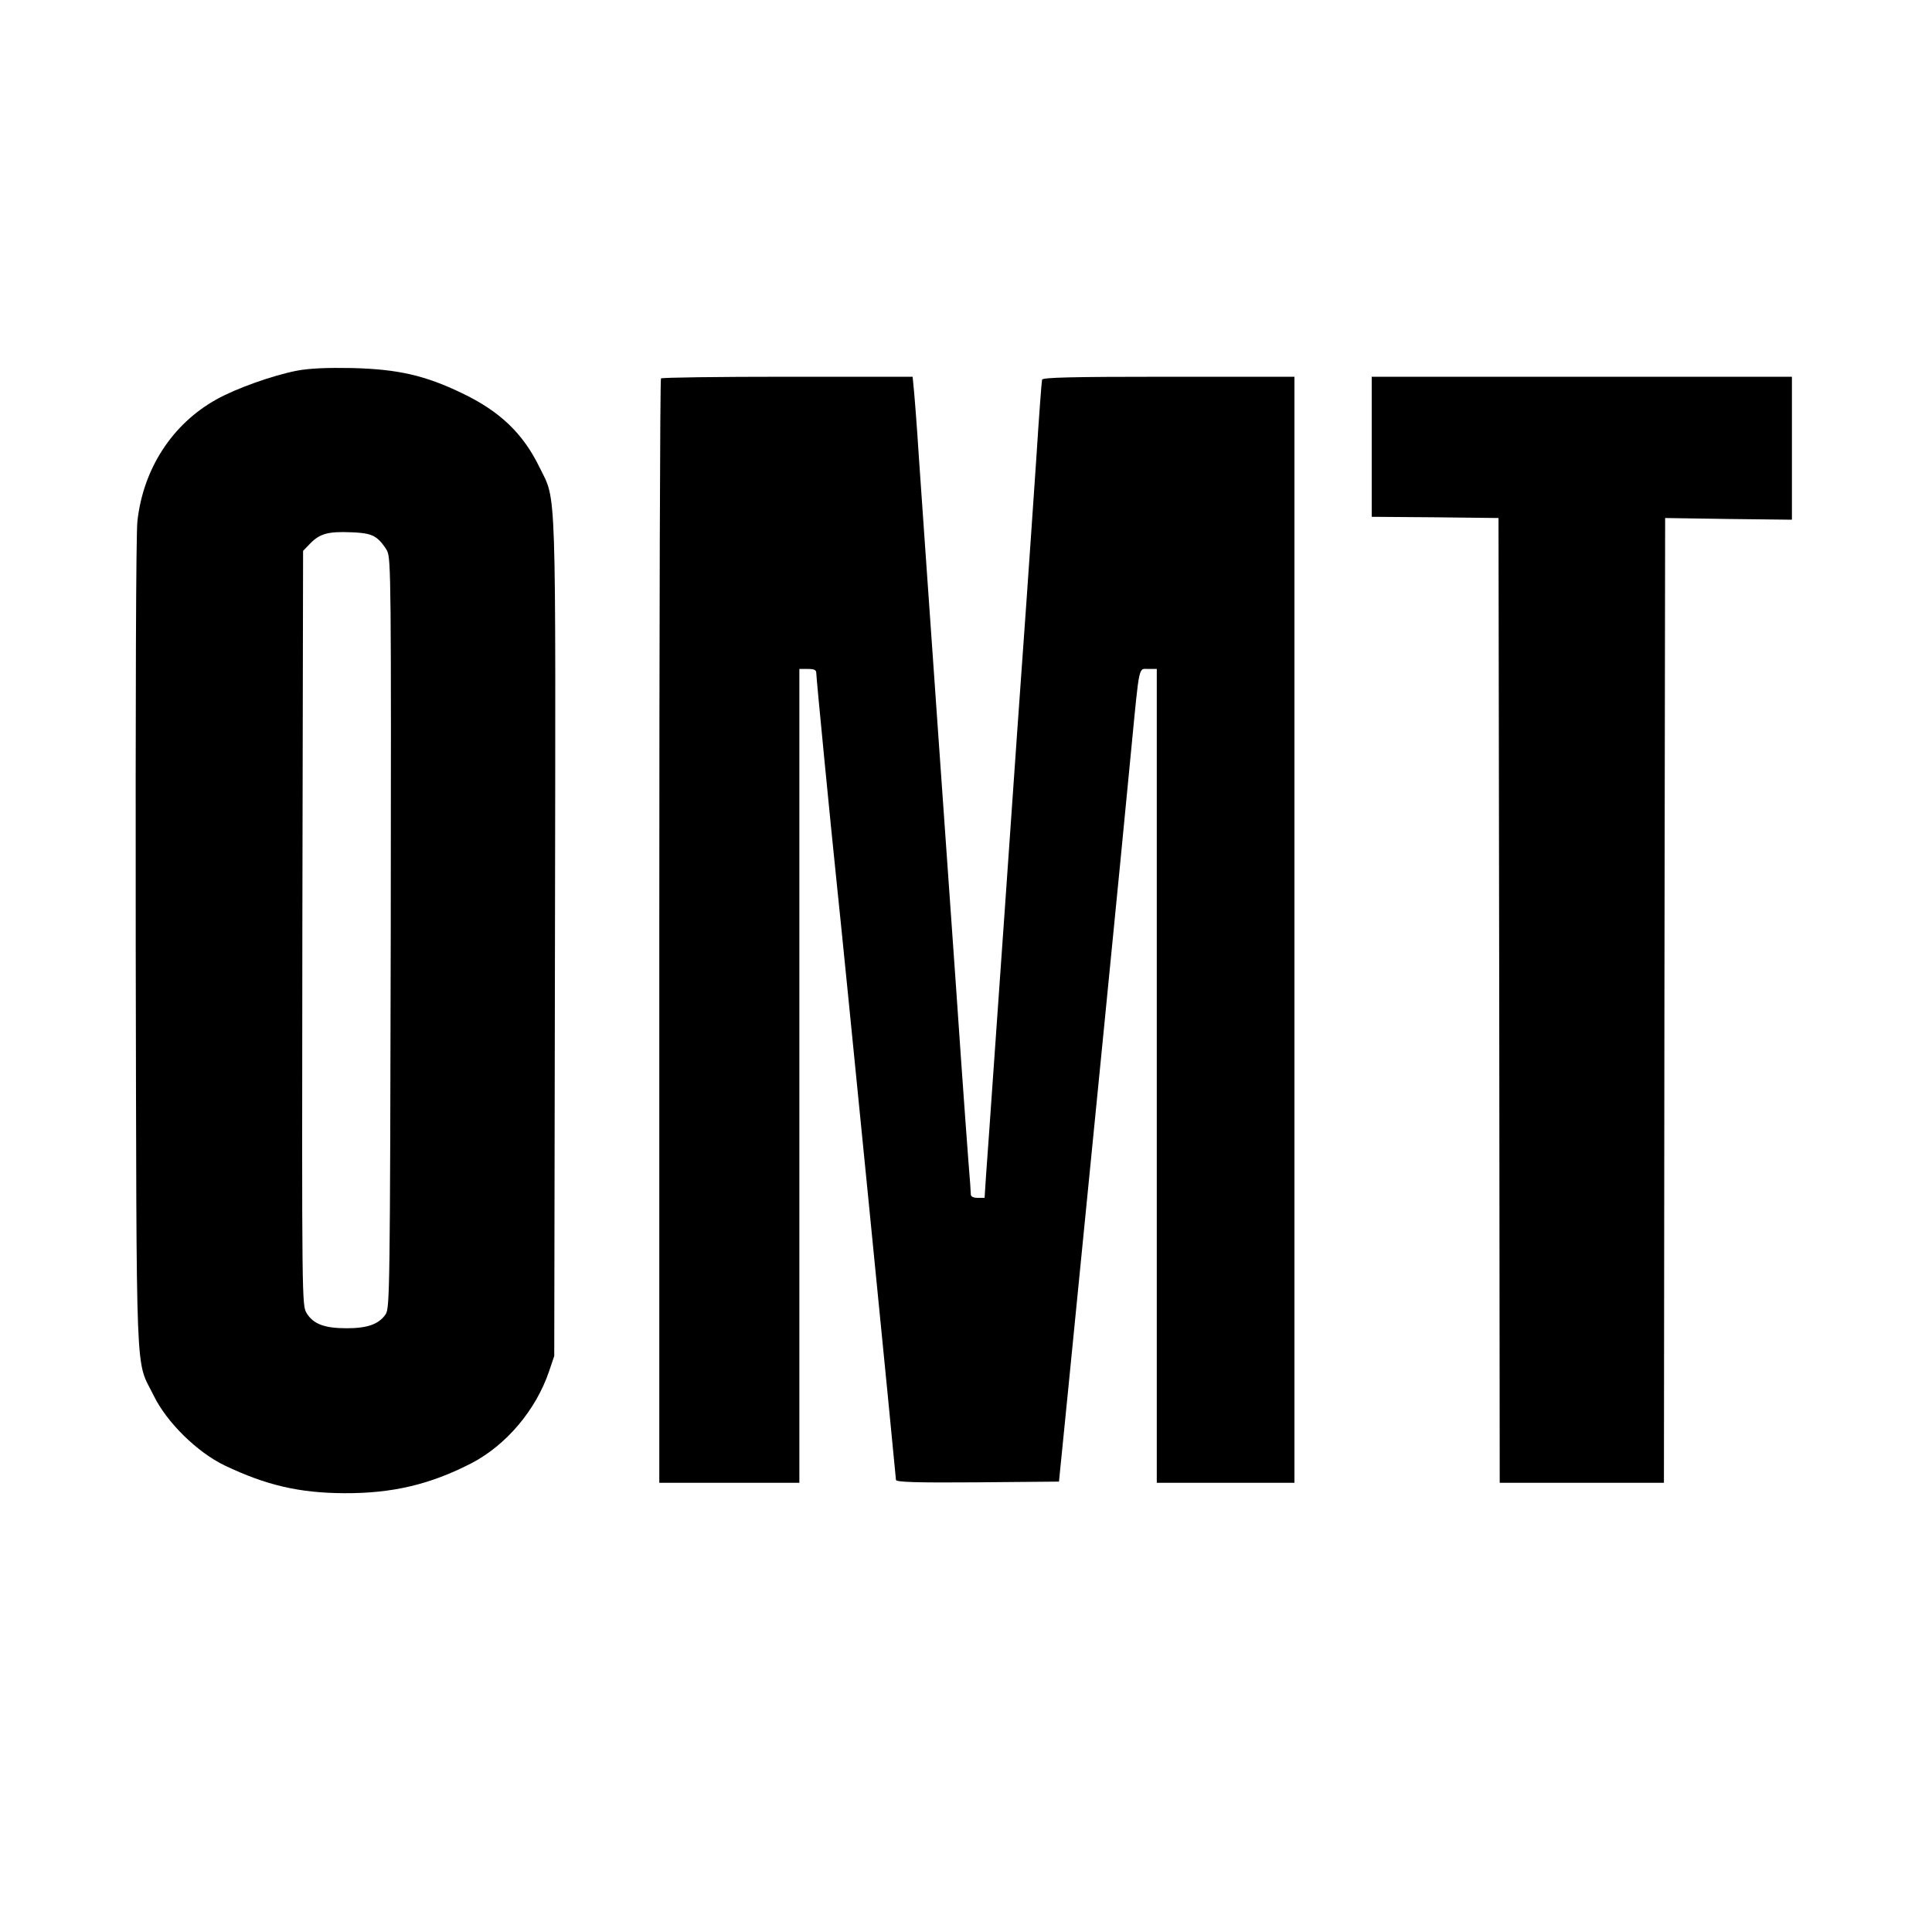
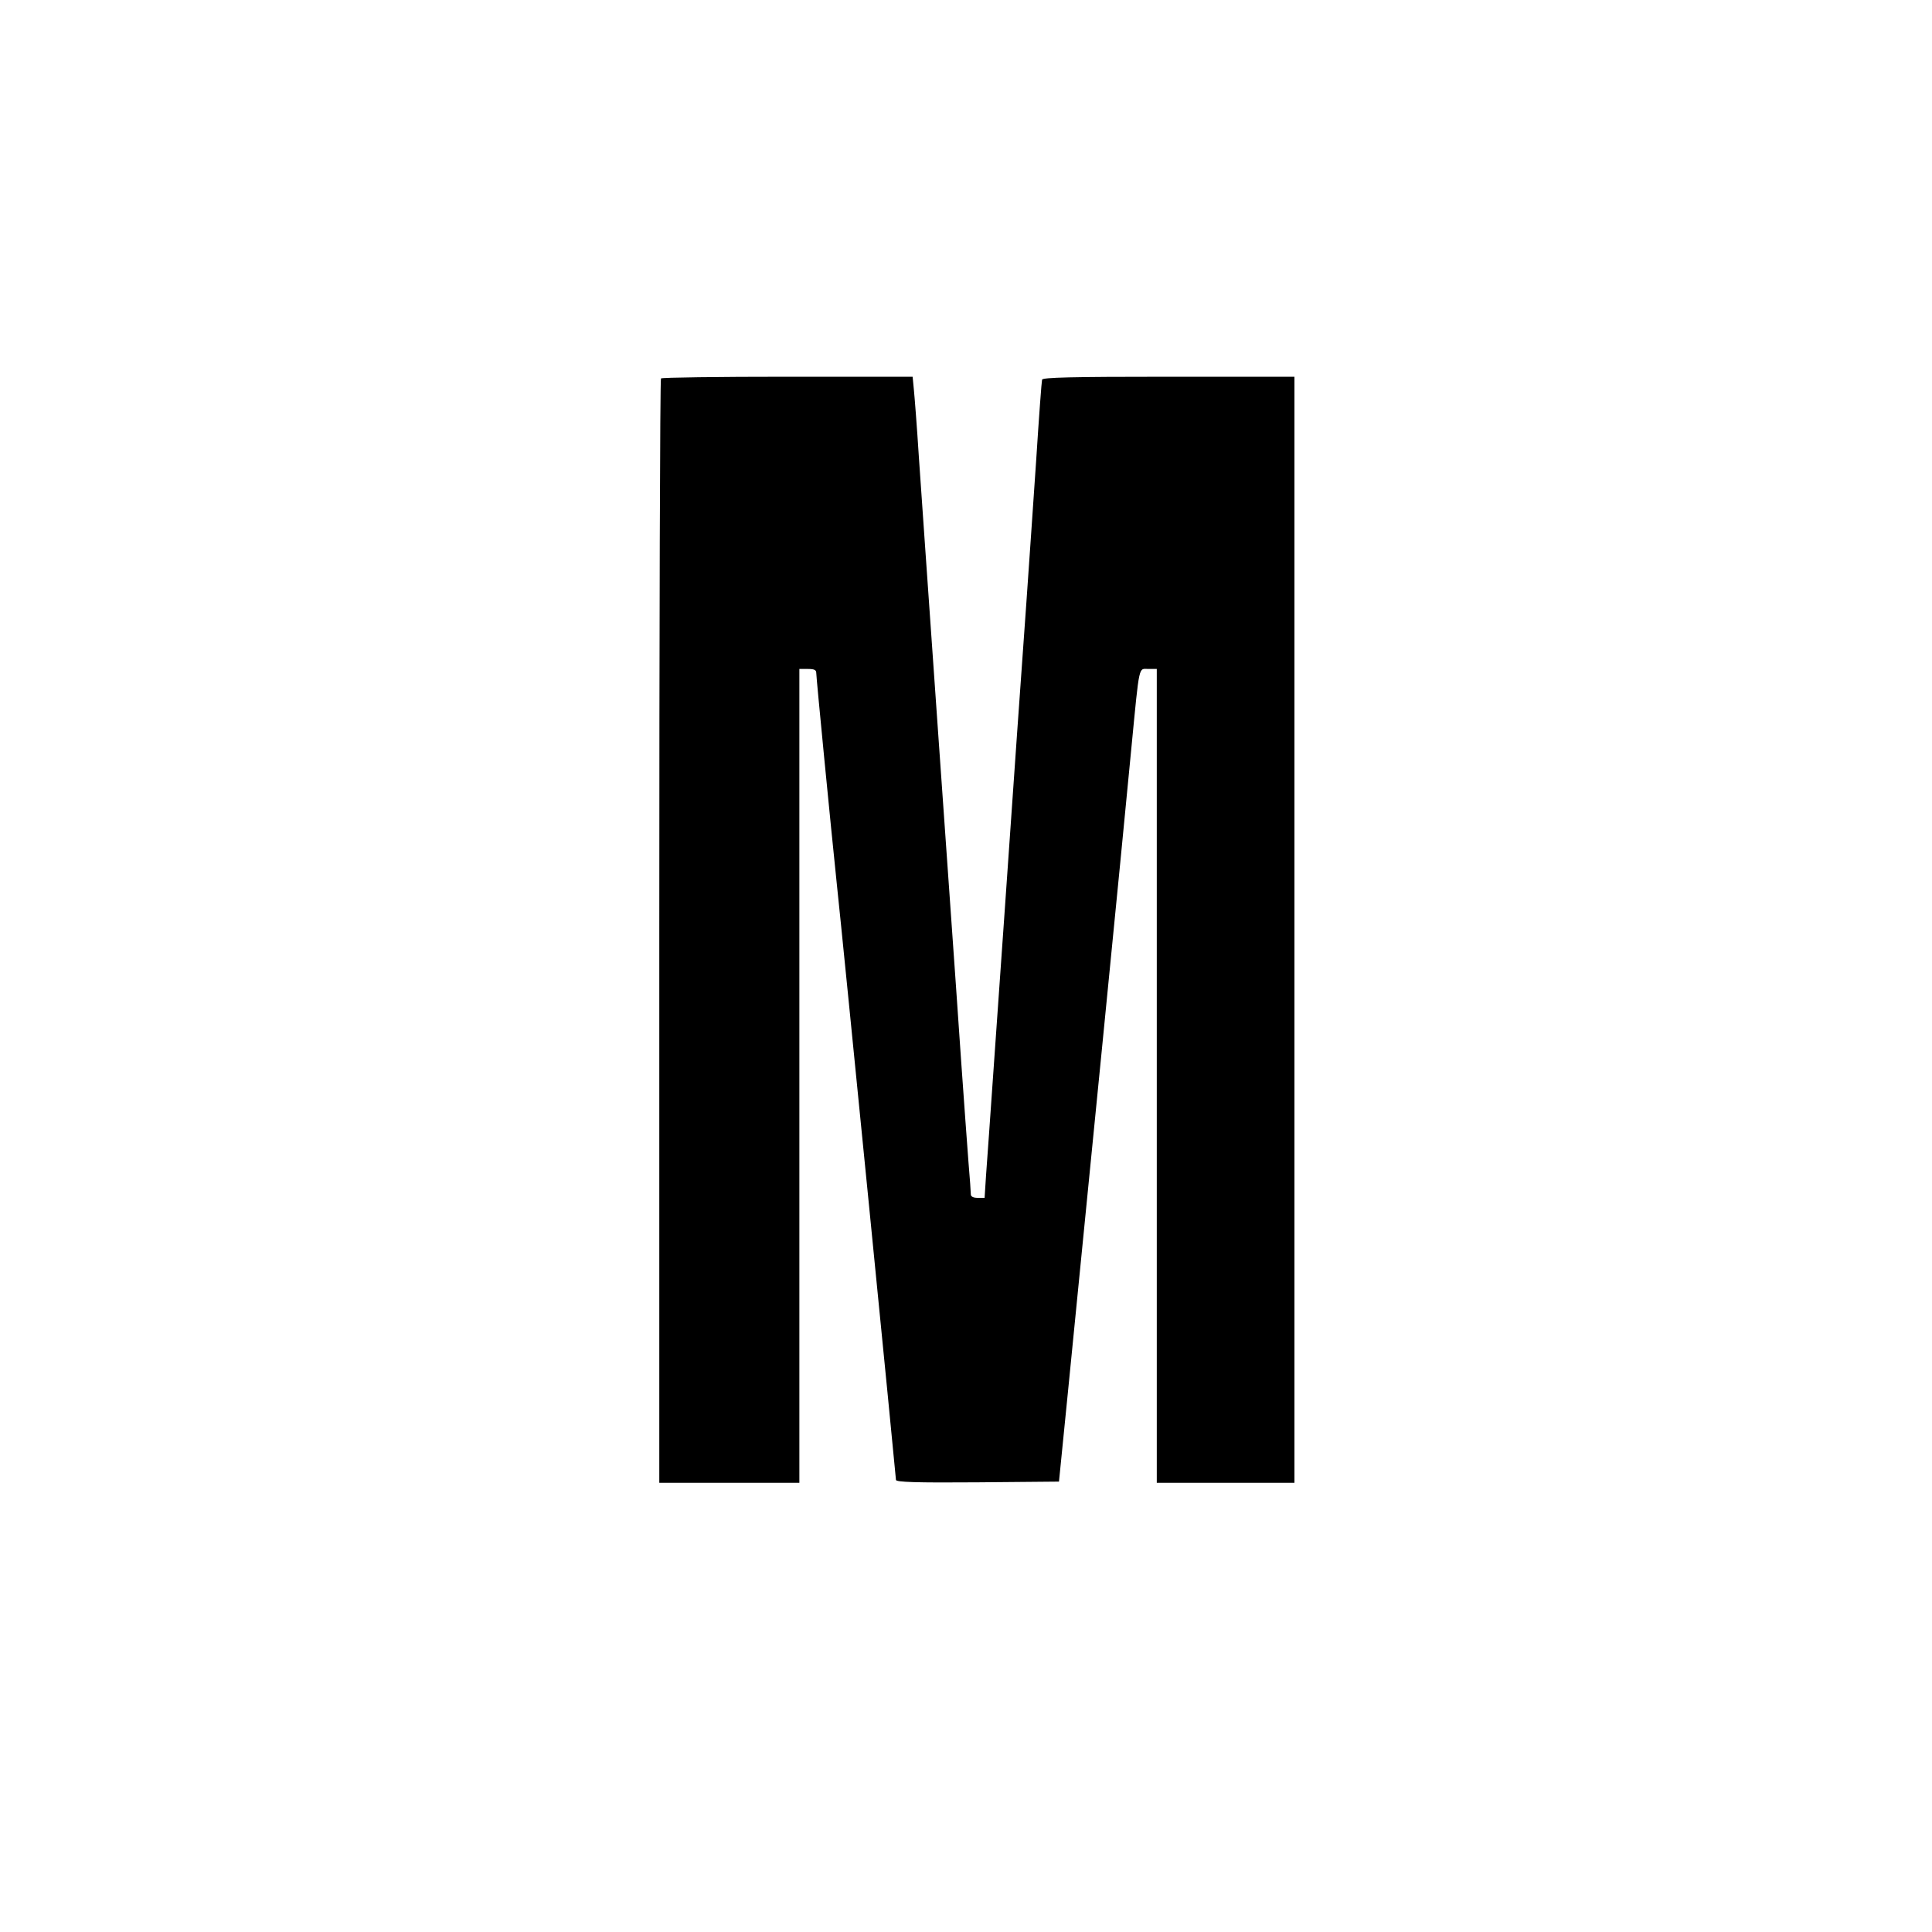
<svg xmlns="http://www.w3.org/2000/svg" version="1.0" width="800pt" height="800pt" viewBox="0 0 800 800" preserveAspectRatio="xMidYMid meet">
  <g transform="translate(0,800) scale(0.1,-0.1)" fill="#000000" stroke="none">
-     <path d="M1229 6465 c-98 -19 -251 -73 -333 -119 -183 -102 -303 -287 -327 -504 -6 -54 -8 -724 -7 -1757 4 -1866 -3 -1706 75 -1865 54 -110 179 -233 293 -288 172 -82 308 -114 495 -115 200 -1 356 36 527 124 144 75 266 219 321 379 l22 65 3 1730 c3 1922 7 1805 -64 1950 -68 140 -164 232 -321 307 -154 74 -265 99 -453 104 -107 2 -178 -1 -231 -11z m329 -692 c15 -10 35 -35 45 -54 16 -32 17 -123 15 -1584 -3 -1476 -4 -1551 -21 -1577 -28 -41 -75 -58 -161 -58 -92 0 -138 17 -166 62 -20 33 -20 42 -18 1595 l3 1562 30 31 c39 40 74 50 168 46 58 -2 85 -8 105 -23z" />
    <path d="M2737 6433 c-4 -3 -7 -1034 -7 -2290 l0 -2283 290 0 290 0 0 1685 0 1685 35 0 c27 0 35 -4 35 -17 0 -19 60 -634 85 -873 24 -222 245 -2455 245 -2468 0 -9 83 -12 337 -10 l338 3 37 370 c65 654 230 2319 263 2670 34 351 29 325 70 325 l35 0 0 -1685 0 -1685 285 0 285 0 0 2290 0 2290 -520 0 c-408 0 -521 -3 -525 -12 -2 -7 -13 -155 -24 -328 -12 -173 -30 -441 -41 -595 -20 -276 -52 -732 -90 -1280 -11 -154 -31 -442 -45 -640 -14 -198 -28 -402 -32 -452 l-6 -93 -29 0 c-17 0 -28 5 -28 14 0 7 -4 69 -10 137 -5 68 -19 255 -30 414 -11 160 -31 450 -45 645 -14 195 -36 515 -50 710 -54 775 -65 924 -80 1145 -8 127 -18 254 -21 283 l-5 52 -518 0 c-285 0 -521 -3 -524 -7z" />
-     <path d="M5680 6150 l0 -290 263 -2 262 -3 3 -1997 2 -1998 340 0 340 0 2 1998 3 1997 263 -4 262 -3 0 296 0 296 -870 0 -870 0 0 -290z" />
  </g>
</svg>